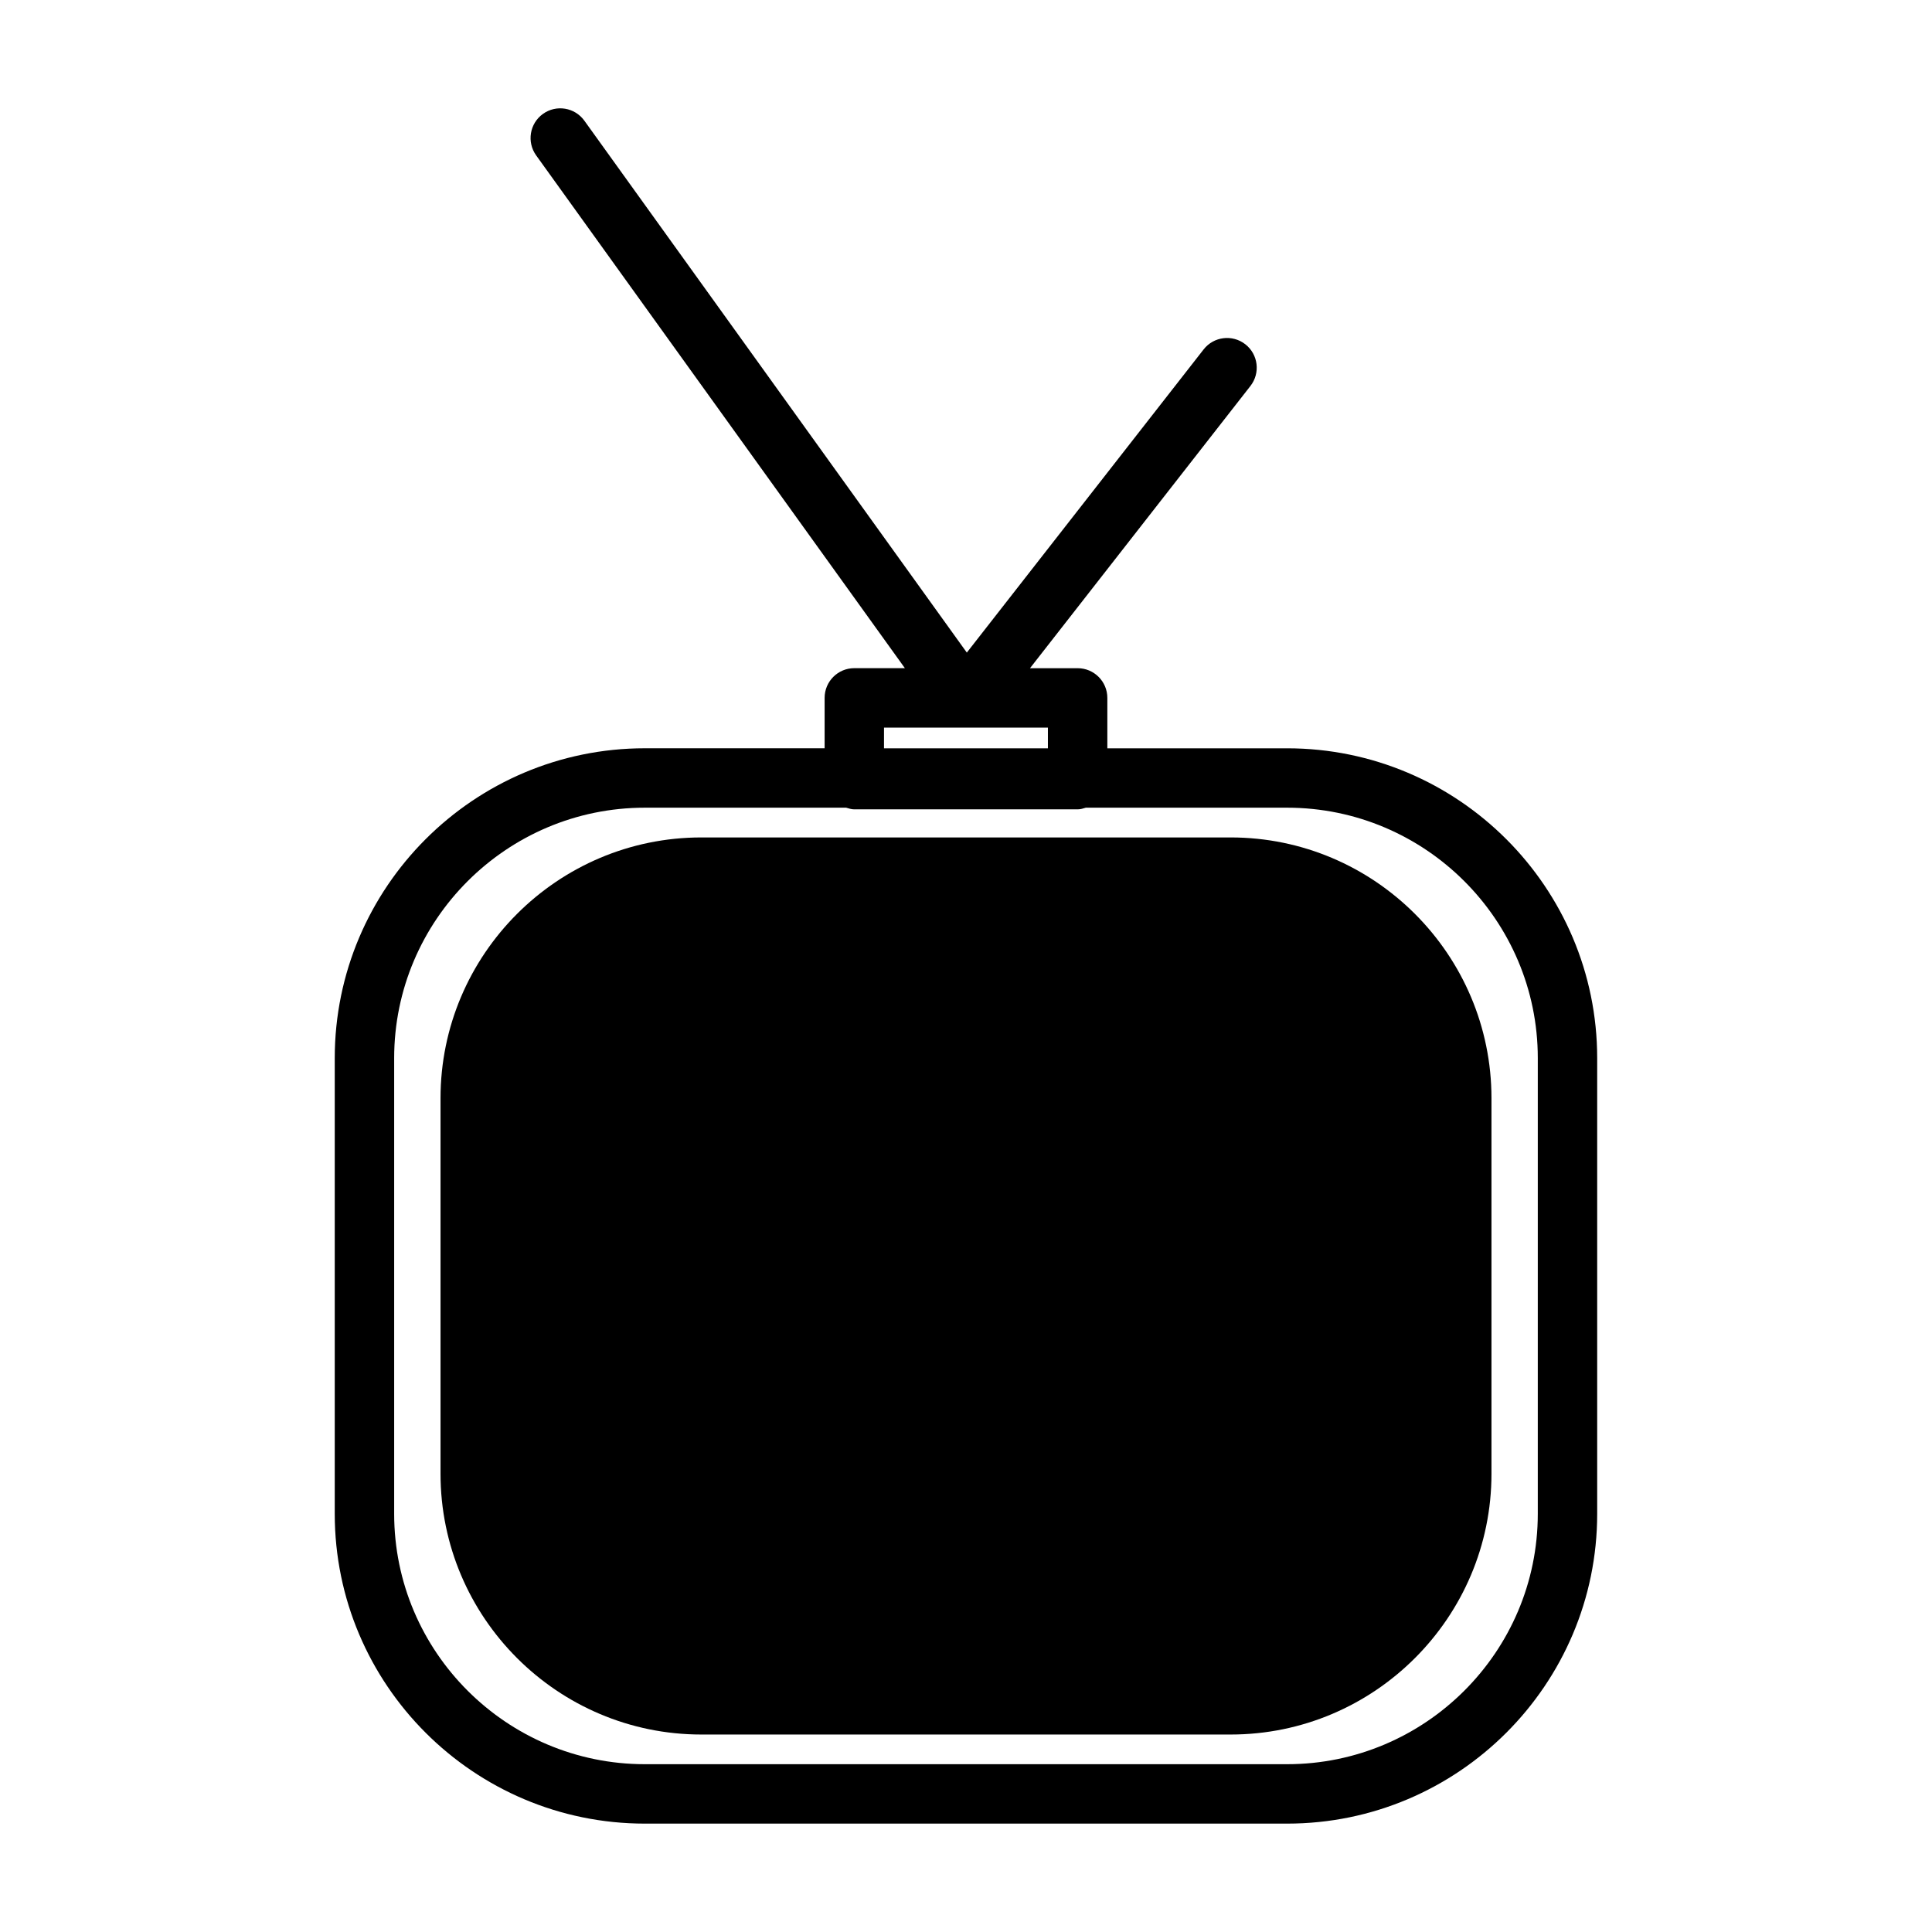
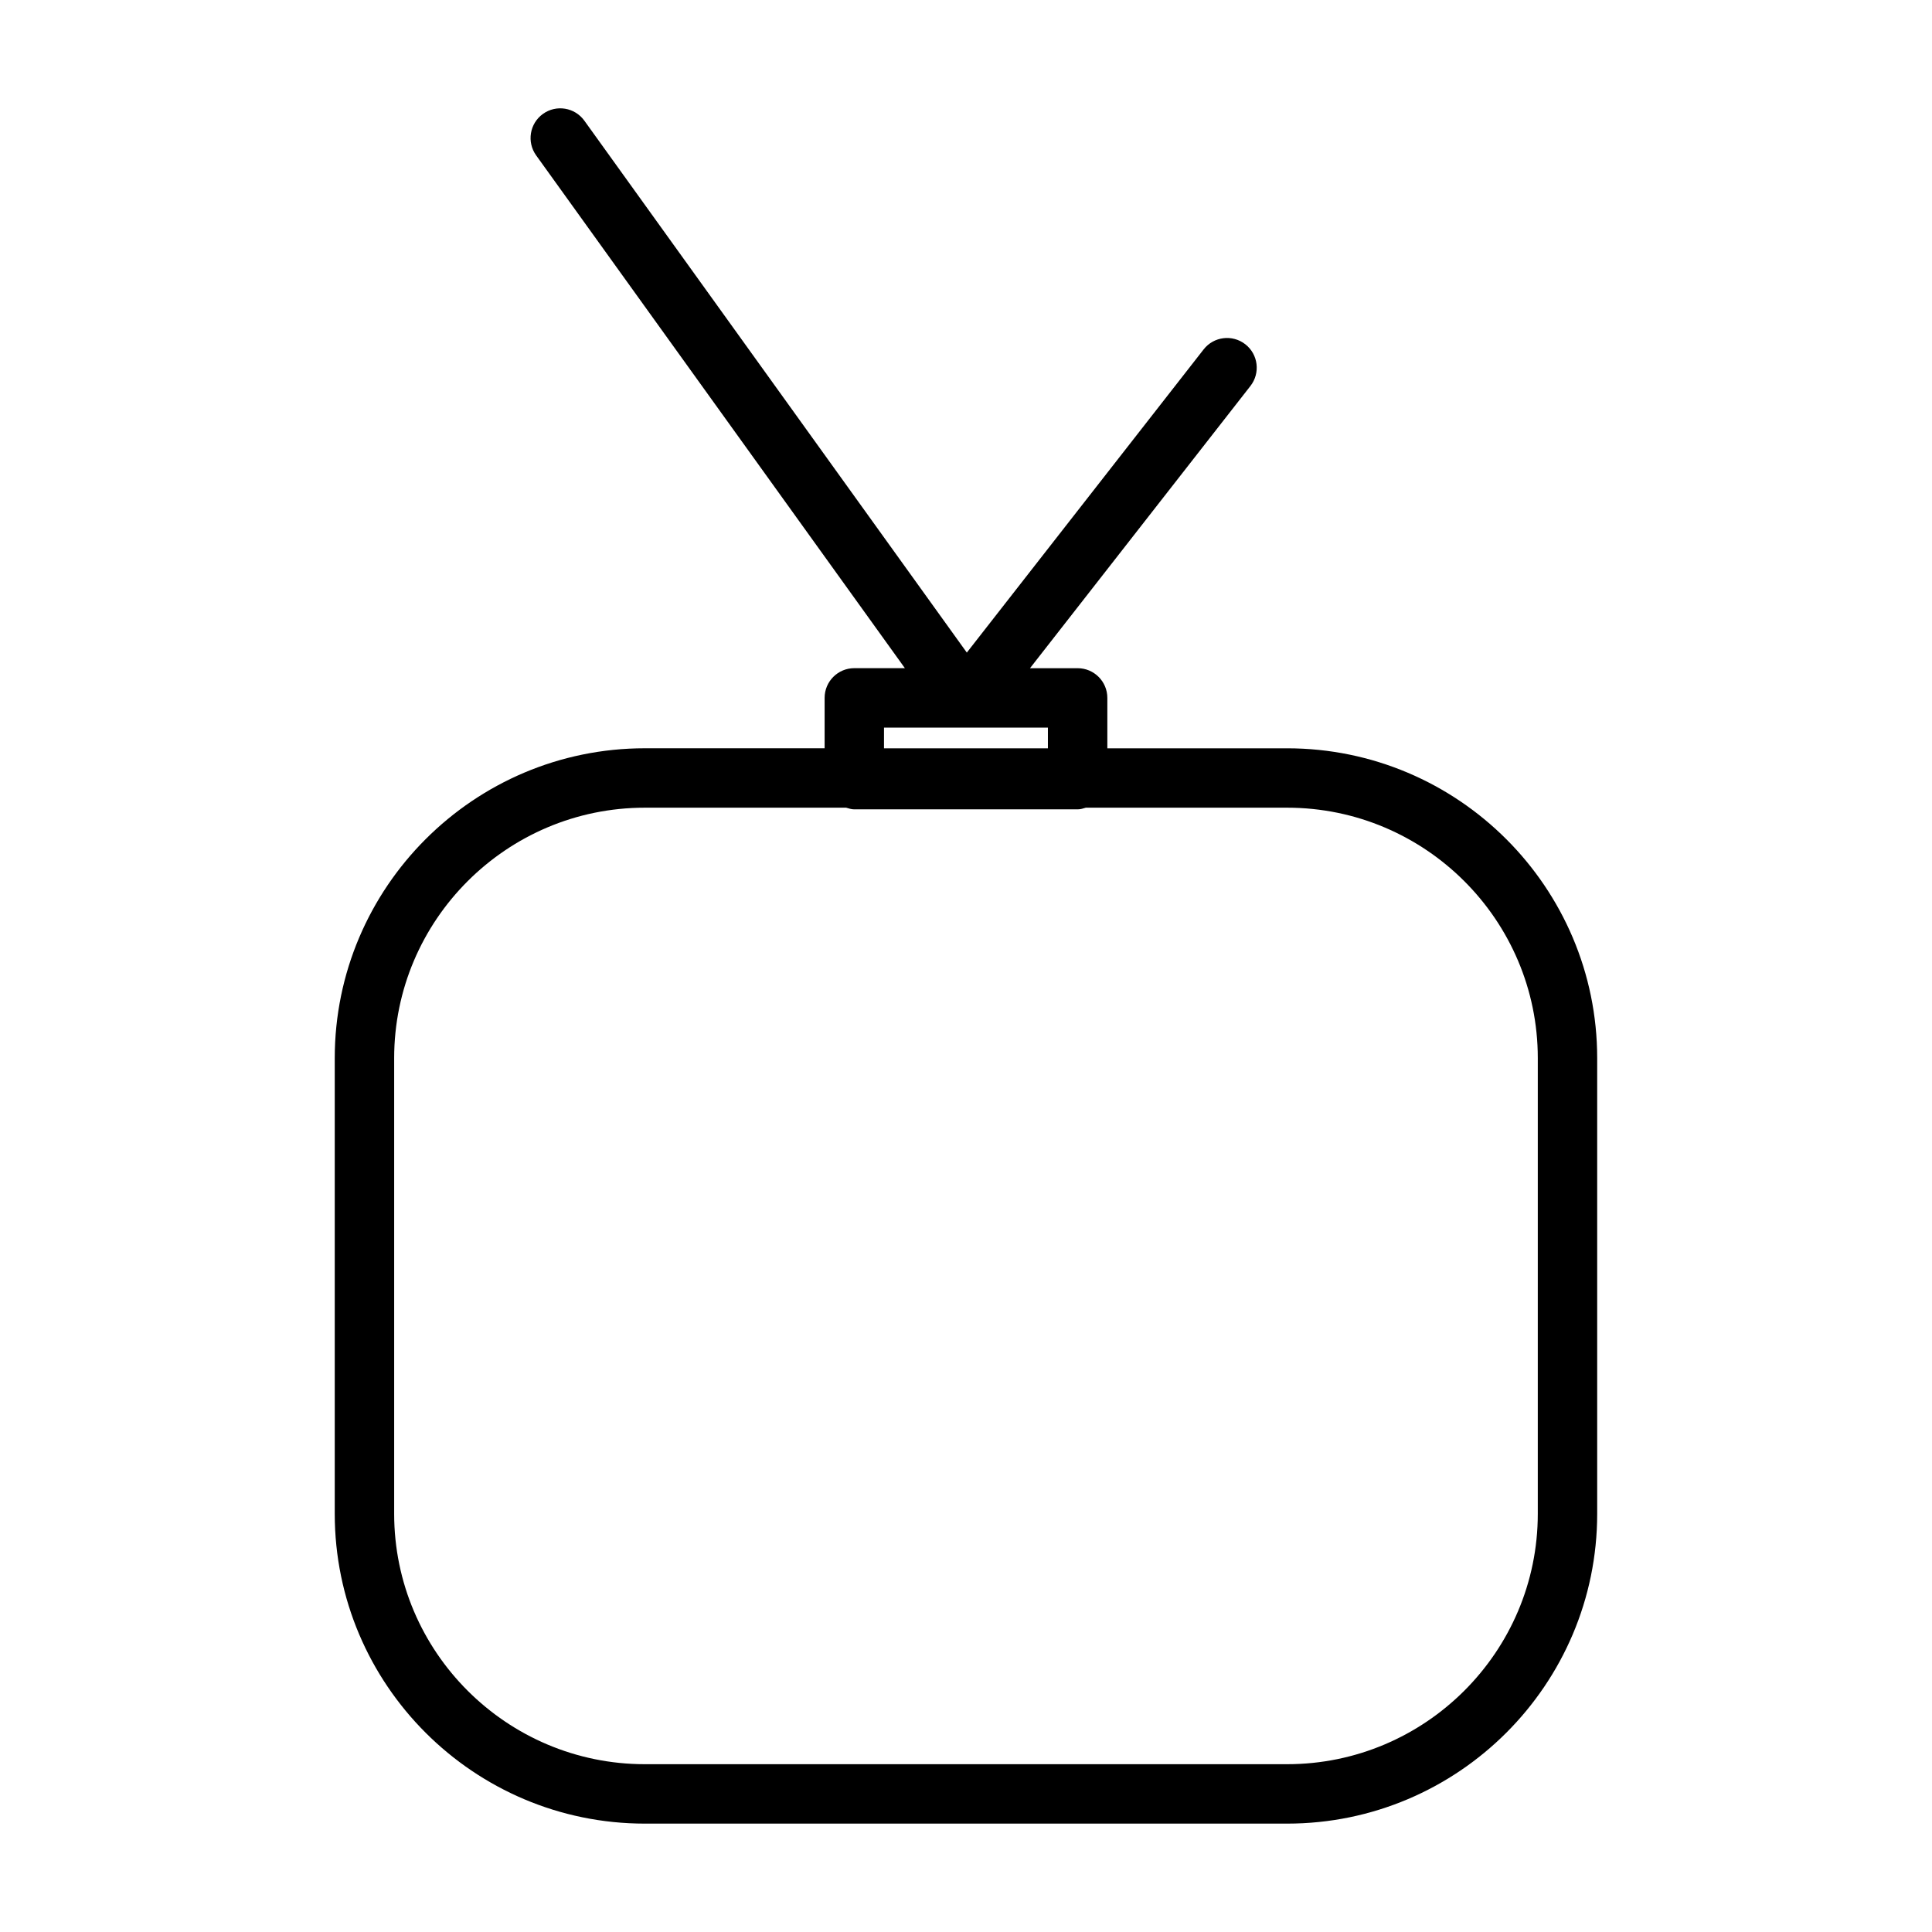
<svg xmlns="http://www.w3.org/2000/svg" fill="#000000" width="800px" height="800px" version="1.1" viewBox="144 144 512 512">
  <g>
    <path d="m485.09 342.31h-47.633v-13.359c0-4.352-3.527-7.871-7.871-7.871h-12.625l58.418-74.793c2.676-3.434 2.07-8.375-1.355-11.051-3.434-2.668-8.367-2.07-11.051 1.363l-62.754 80.344-101.35-140.95c-2.535-3.535-7.461-4.344-10.988-1.801-3.527 2.543-4.328 7.453-1.793 10.988l97.715 135.89h-13.398c-4.344 0-7.871 3.519-7.871 7.871v13.359h-47.637c-45.344 0-82.184 36.848-82.184 82.113v120.76c0 45.266 36.84 82.105 82.184 82.105h170.19c45.344 0 82.184-36.84 82.184-82.105v-120.76c0-45.258-36.84-82.105-82.184-82.105zm-106.81-5.488h43.426v5.488h-43.438l0.004-5.488zm173.25 208.35c0 36.598-29.836 66.359-66.441 66.359h-170.19c-36.605 0-66.441-29.758-66.441-66.359v-120.76c0-36.605 29.836-66.367 66.441-66.367h53.34c0.699 0.203 1.402 0.441 2.164 0.441h59.184c0.77 0 1.465-0.227 2.164-0.441h53.34c36.605 0 66.441 29.758 66.441 66.367z" />
-     <path d="m470.14 365.93h-140.28c-38.102 0-69.117 31.016-69.117 69.117v99.504c0 38.109 31.016 69.117 69.117 69.117h140.28c38.102 0 69.117-31.008 69.117-69.117v-99.504c-0.004-38.102-31.02-69.117-69.121-69.117z" />
  </g>
</svg>